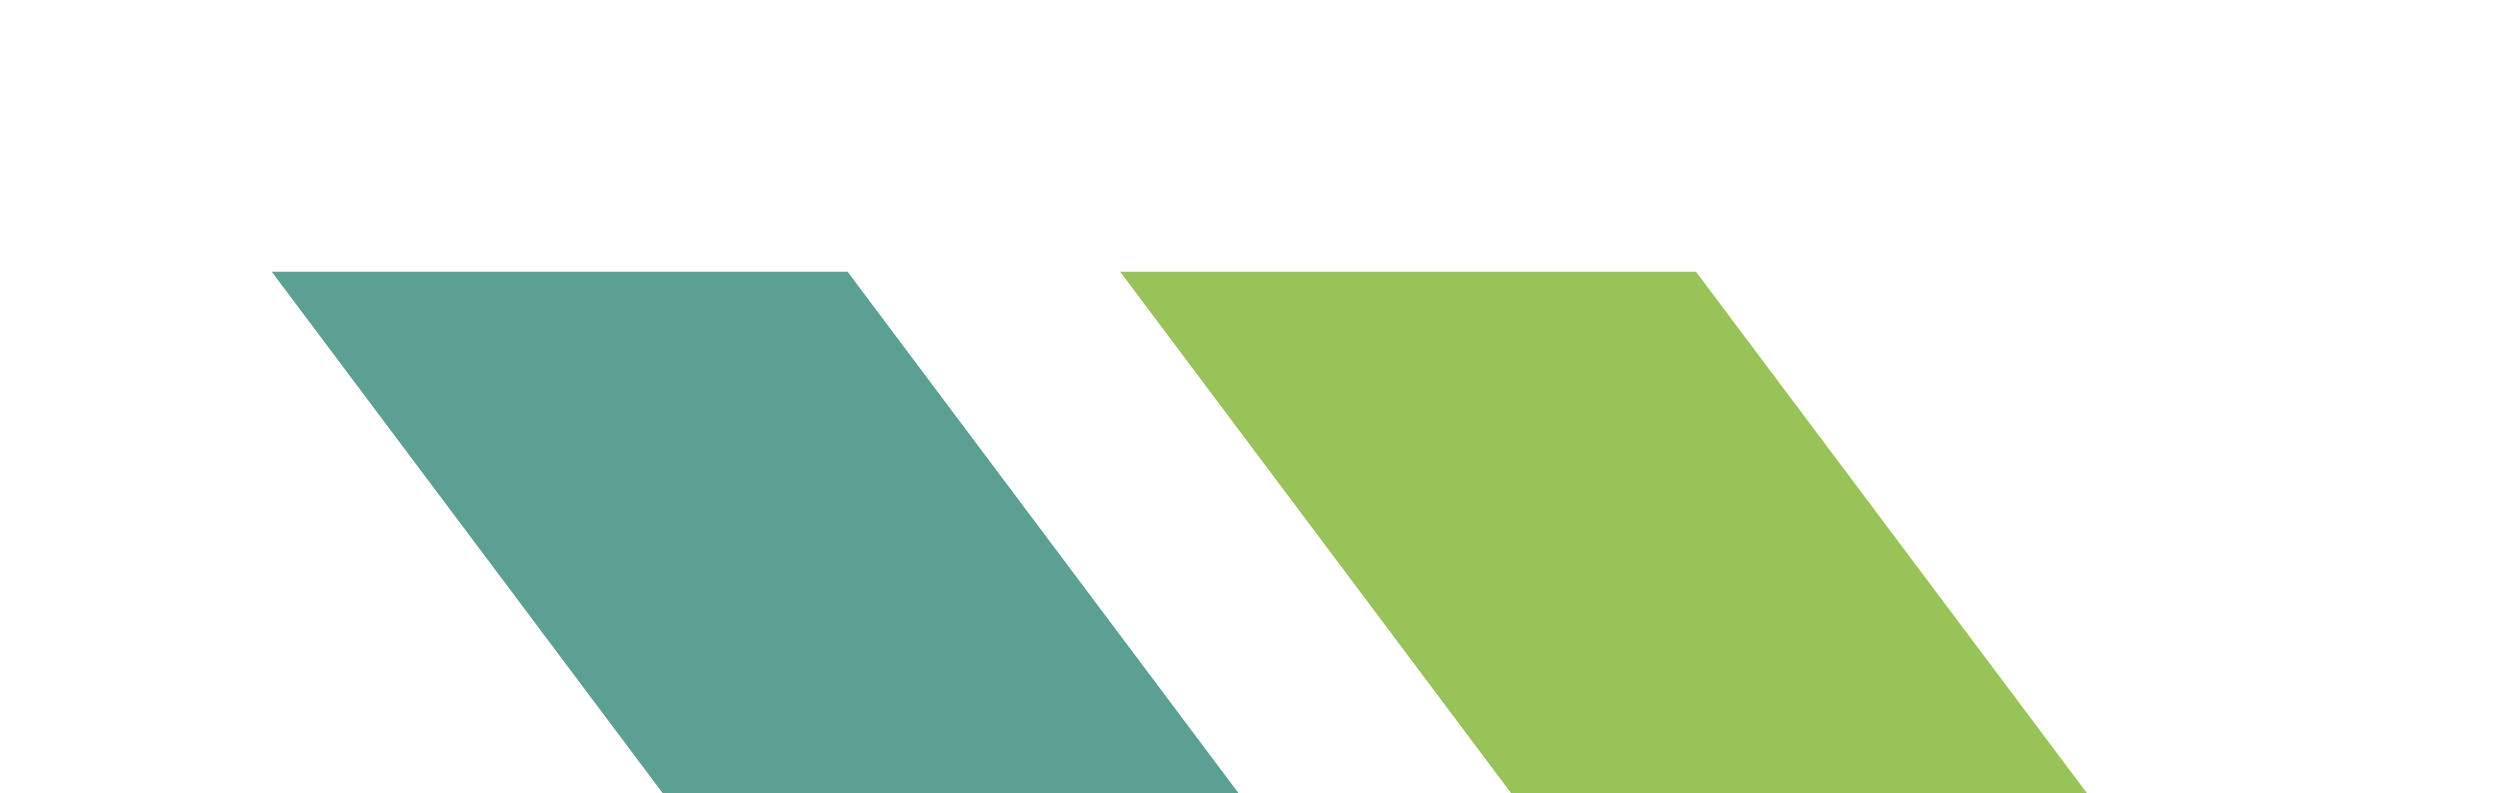
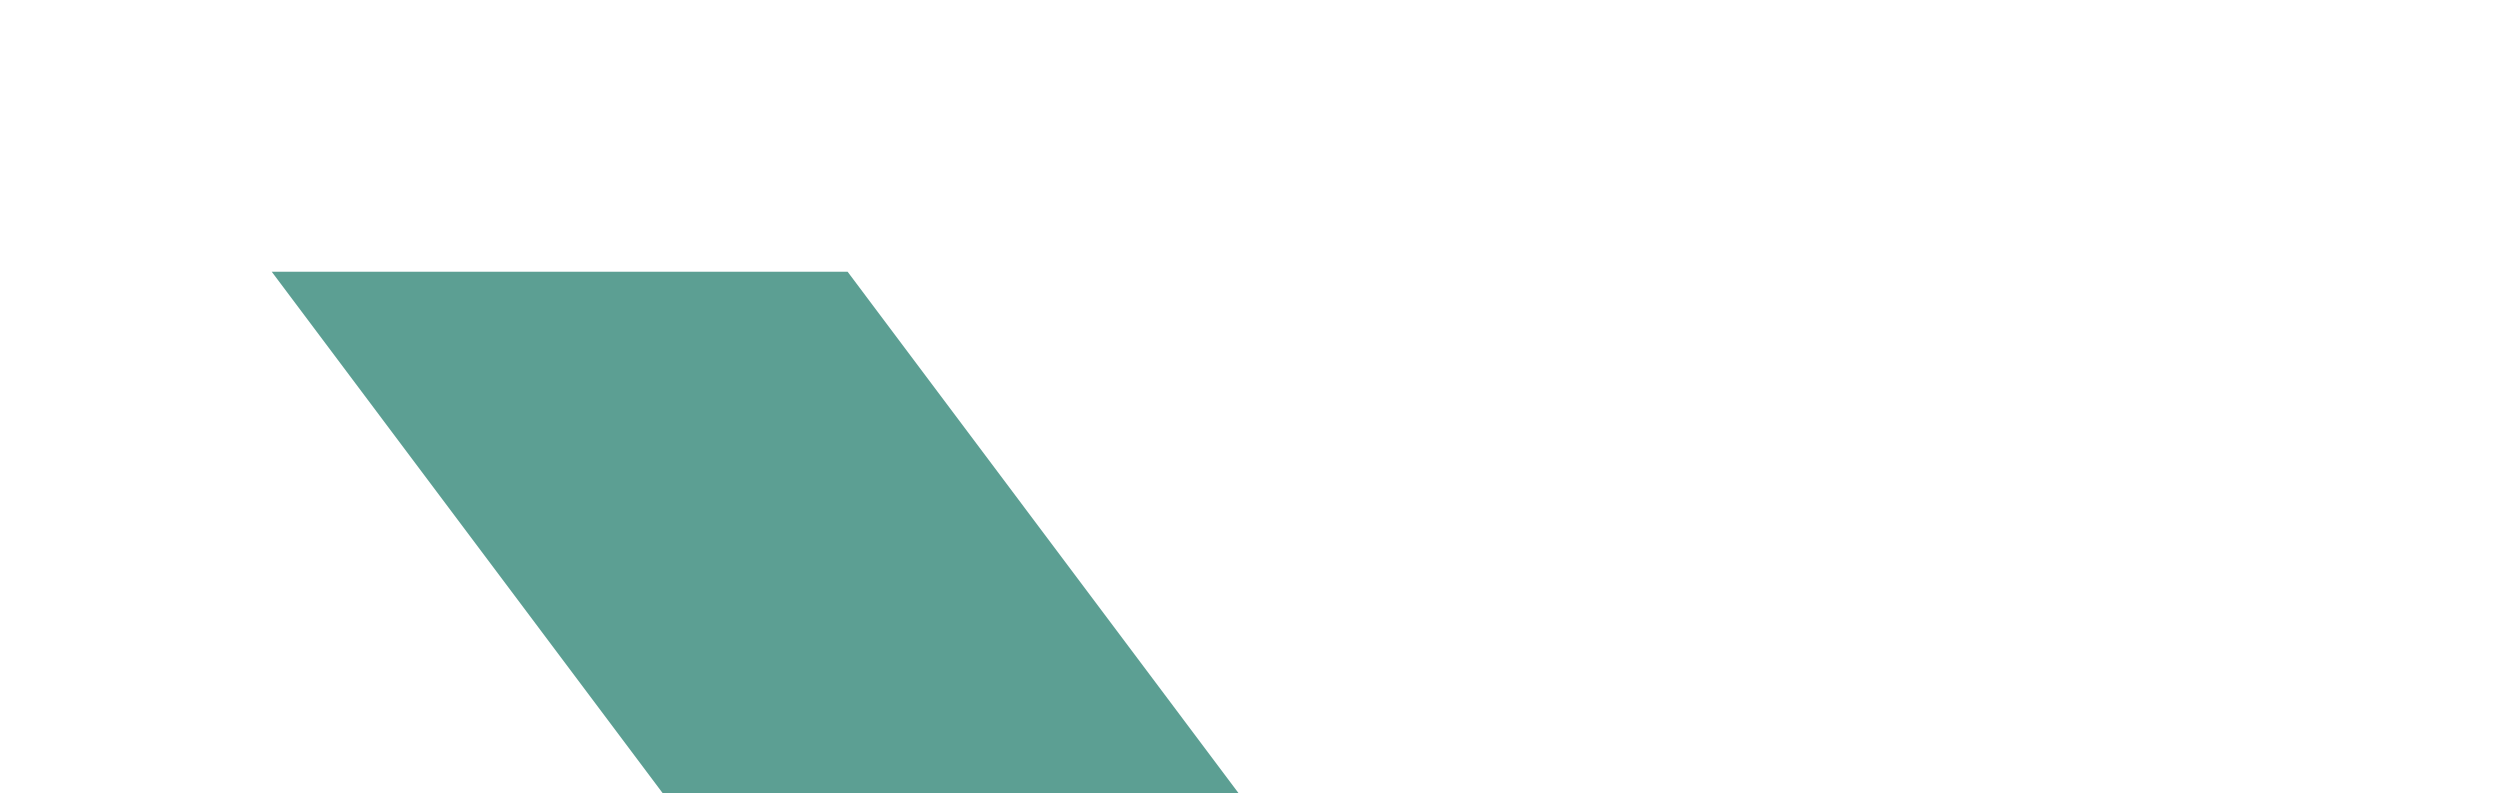
<svg xmlns="http://www.w3.org/2000/svg" width="230" height="73" viewBox="0 0 230 73" fill="none">
  <g filter="url(#filter0_f)">
-     <path d="M156.033 25H103.053L152.02 90.31H205L156.033 25Z" fill="#98C358" />
    <path d="M77.98 25H25L73.967 90.31H126.947L77.98 25Z" fill="#5C9F93" />
  </g>
  <defs>
    <filter id="filter0_f" x="0" y="0" width="230" height="180.619" filterUnits="userSpaceOnUse" color-interpolation-filters="sRGB">
      <feFlood flood-opacity="0" result="BackgroundImageFix" />
      <feBlend mode="normal" in="SourceGraphic" in2="BackgroundImageFix" result="shape" />
      <feGaussianBlur stdDeviation="12.5" result="effect1_foregroundBlur" />
    </filter>
  </defs>
</svg>